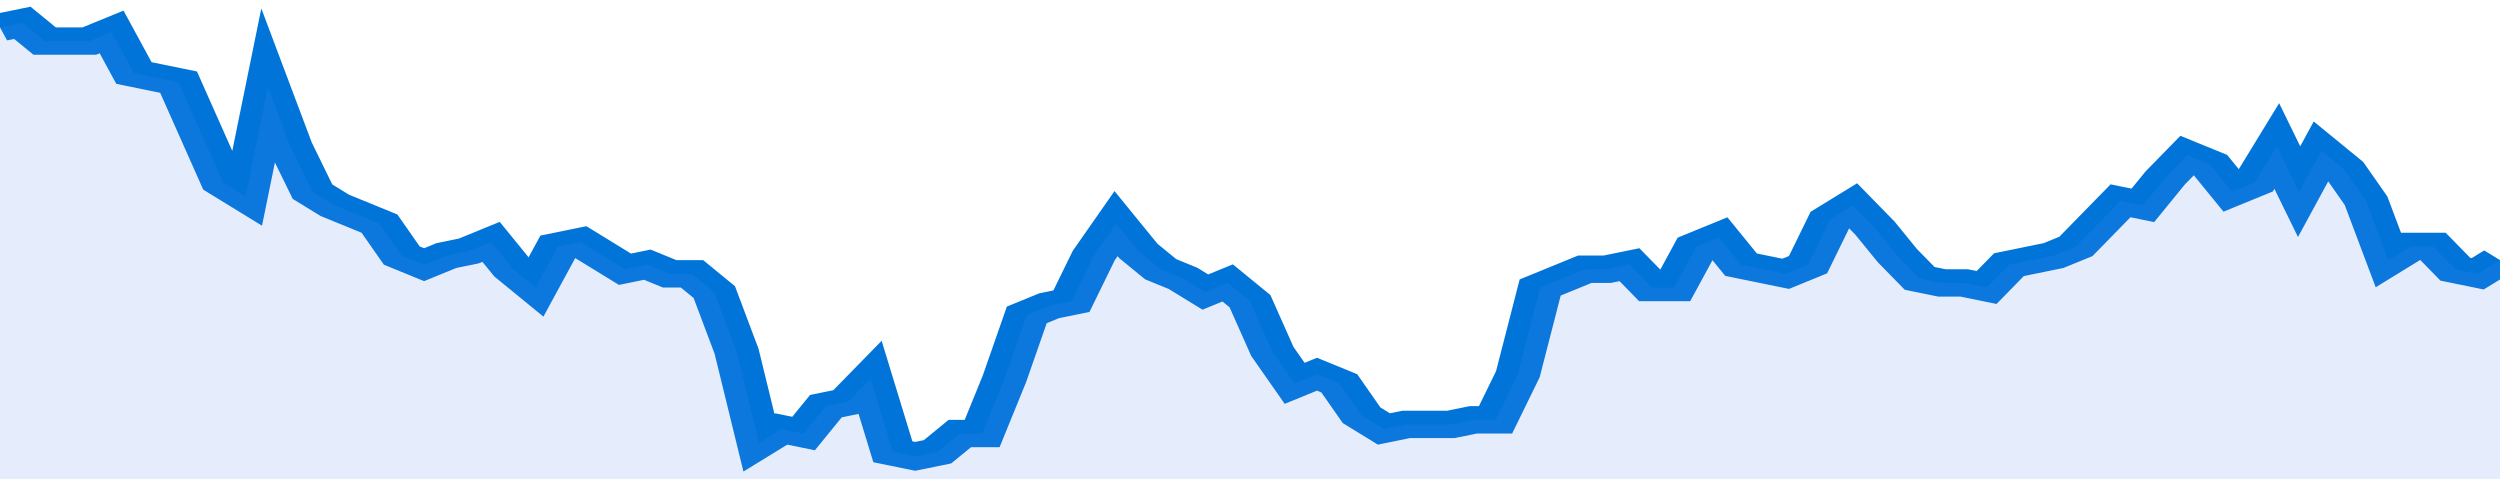
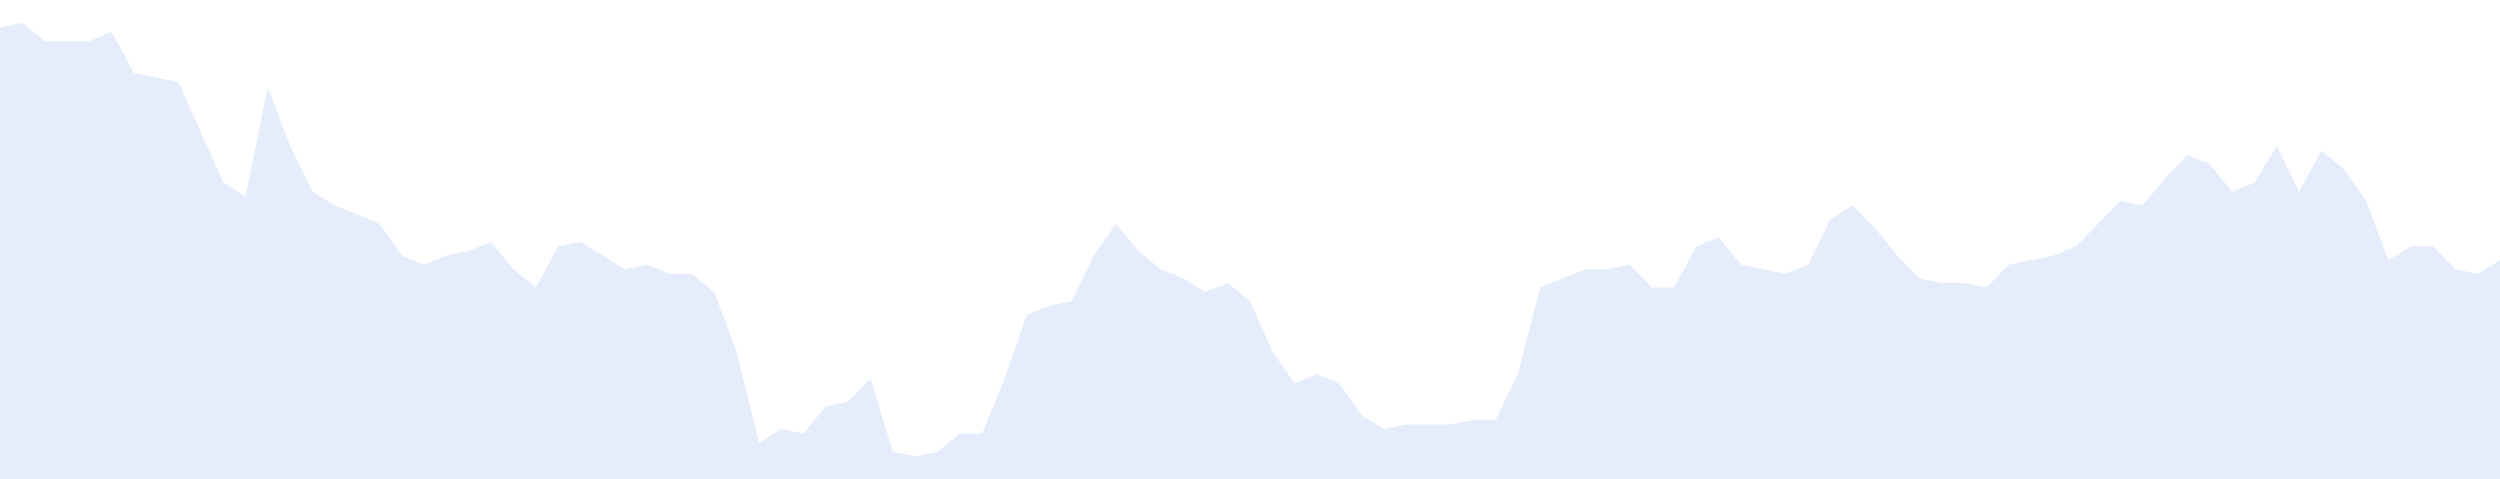
<svg xmlns="http://www.w3.org/2000/svg" viewBox="0 0 336 105" width="120" height="23" preserveAspectRatio="none">
-   <polyline fill="none" stroke="#0074d9" stroke-width="6" points="0, 6 3, 5 6, 9 9, 9 12, 9 15, 7 18, 16 21, 17 24, 18 27, 29 30, 40 33, 43 36, 19 39, 32 42, 42 45, 45 48, 47 51, 49 54, 56 57, 58 60, 56 63, 55 66, 53 69, 59 72, 63 75, 54 78, 53 81, 56 84, 59 87, 58 90, 60 93, 60 96, 64 99, 77 102, 97 105, 94 108, 95 111, 89 114, 88 117, 83 120, 99 123, 100 126, 99 129, 95 132, 95 135, 83 138, 69 141, 67 144, 66 147, 56 150, 49 153, 55 156, 59 159, 61 162, 64 165, 62 168, 66 171, 77 174, 84 177, 82 180, 84 183, 91 186, 94 189, 93 192, 93 195, 93 198, 92 201, 92 204, 82 207, 63 210, 61 213, 59 216, 59 219, 58 222, 63 225, 63 228, 54 231, 52 234, 58 237, 59 240, 60 243, 58 246, 48 249, 45 252, 50 255, 56 258, 61 261, 62 264, 62 267, 63 270, 58 273, 57 276, 56 279, 54 282, 49 285, 44 288, 45 291, 39 294, 34 297, 36 300, 42 303, 40 306, 32 309, 42 312, 33 315, 37 318, 44 321, 57 324, 54 327, 54 330, 59 333, 60 336, 57 336, 57 "> </polyline>
  <polygon fill="#5085ec" opacity="0.15" points="0, 105 0, 6 3, 5 6, 9 9, 9 12, 9 15, 7 18, 16 21, 17 24, 18 27, 29 30, 40 33, 43 36, 19 39, 32 42, 42 45, 45 48, 47 51, 49 54, 56 57, 58 60, 56 63, 55 66, 53 69, 59 72, 63 75, 54 78, 53 81, 56 84, 59 87, 58 90, 60 93, 60 96, 64 99, 77 102, 97 105, 94 108, 95 111, 89 114, 88 117, 83 120, 99 123, 100 126, 99 129, 95 132, 95 135, 83 138, 69 141, 67 144, 66 147, 56 150, 49 153, 55 156, 59 159, 61 162, 64 165, 62 168, 66 171, 77 174, 84 177, 82 180, 84 183, 91 186, 94 189, 93 192, 93 195, 93 198, 92 201, 92 204, 82 207, 63 210, 61 213, 59 216, 59 219, 58 222, 63 225, 63 228, 54 231, 52 234, 58 237, 59 240, 60 243, 58 246, 48 249, 45 252, 50 255, 56 258, 61 261, 62 264, 62 267, 63 270, 58 273, 57 276, 56 279, 54 282, 49 285, 44 288, 45 291, 39 294, 34 297, 36 300, 42 303, 40 306, 32 309, 42 312, 33 315, 37 318, 44 321, 57 324, 54 327, 54 330, 59 333, 60 336, 57 336, 105 " />
</svg>